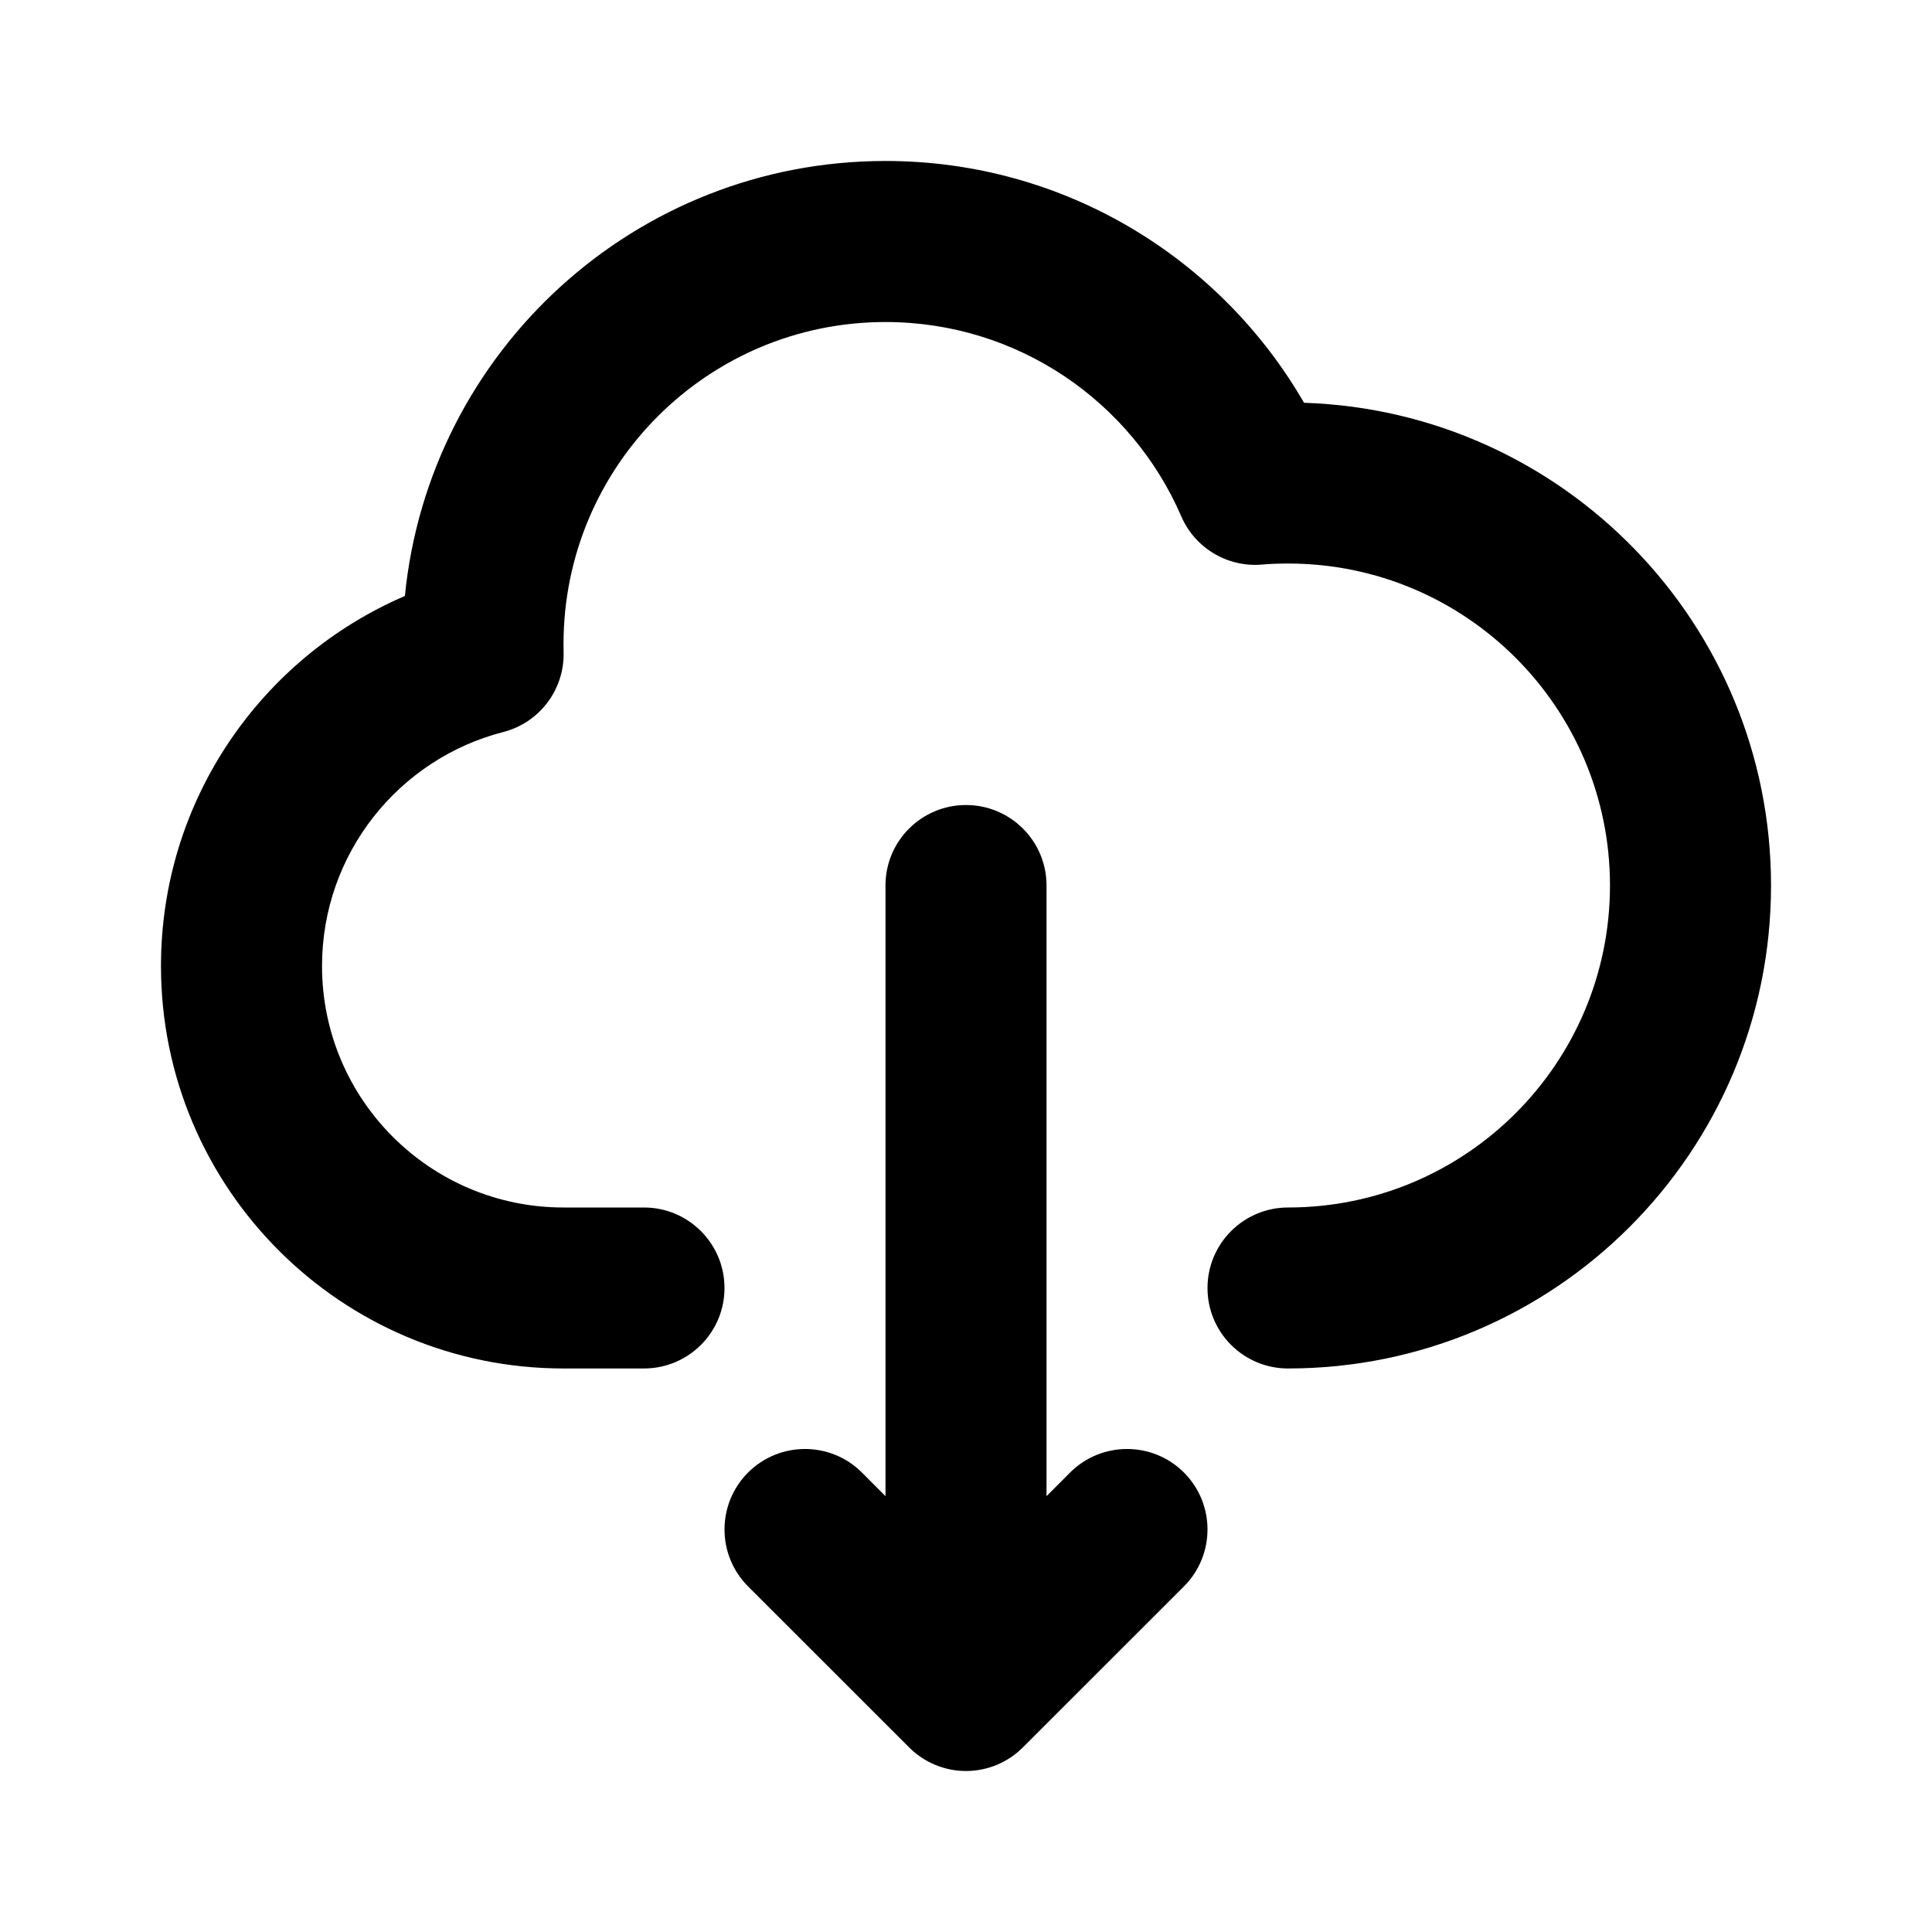
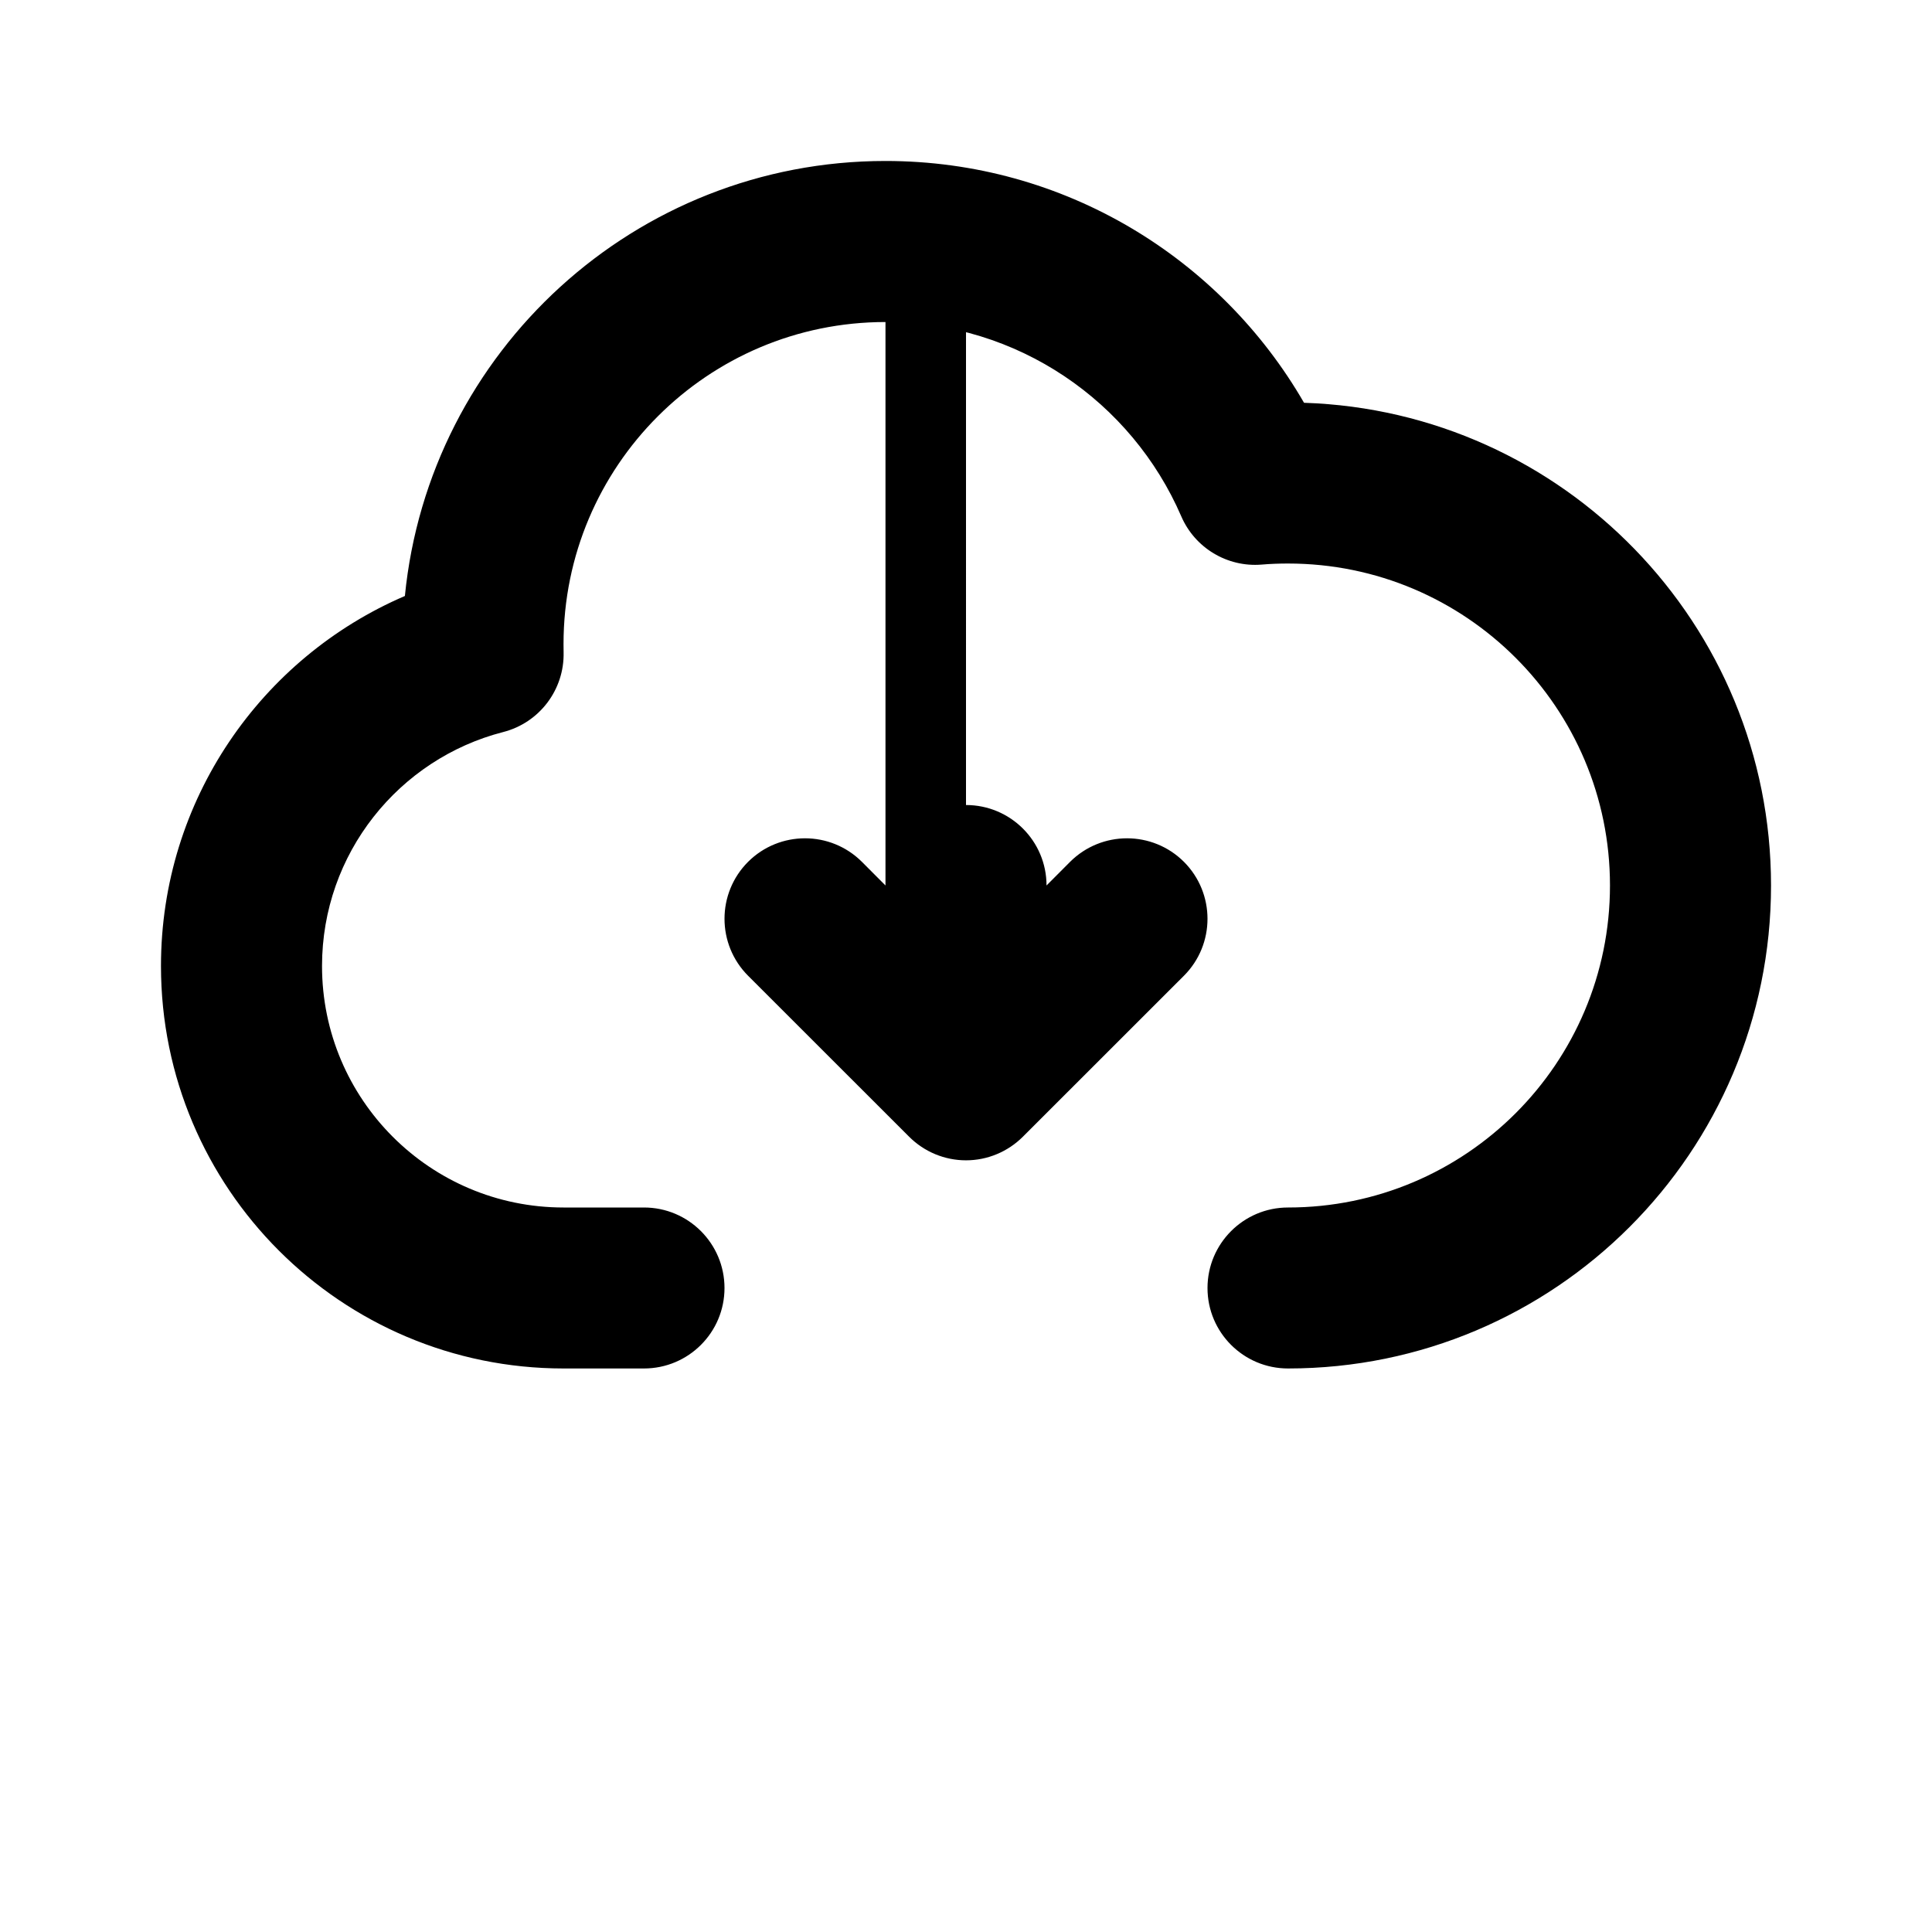
<svg xmlns="http://www.w3.org/2000/svg" width="100pt" height="100pt" version="1.1" viewBox="0 0 100 100">
-   <path d="m45.832 16.668c-9.203 0-16.664 7.461-16.664 16.664 0 0.137 0 0.277 0.004 0.426 0.047 1.938-1.25 3.652-3.129 4.133-5.394 1.387-9.375 6.289-9.375 12.109 0 6.902 5.594 12.5 12.5 12.5h4.164c2.301 0 4.168 1.867 4.168 4.168s-1.867 4.164-4.168 4.164h-4.164c-11.508 0-20.836-9.328-20.836-20.832 0-8.594 5.203-15.965 12.625-19.152 1.246-12.641 11.906-22.516 24.875-22.516 9.266 0 17.348 5.039 21.664 12.516 13.422 0.438 24.172 11.457 24.172 24.984 0 13.809-11.195 25-25 25-2.301 0-4.168-1.863-4.168-4.164s1.867-4.168 4.168-4.168c9.203 0 16.664-7.461 16.664-16.668 0-9.203-7.461-16.664-16.664-16.664-0.461 0-0.918 0.016-1.367 0.055-1.781 0.145-3.453-0.863-4.16-2.5-2.562-5.922-8.457-10.055-15.309-10.055zm4.168 25c2.301 0 4.168 1.863 4.168 4.164v31.609l1.219-1.223c1.629-1.625 4.266-1.625 5.894 0 1.625 1.629 1.625 4.266 0 5.894l-8.336 8.332c-0.781 0.781-1.84 1.223-2.945 1.223s-2.164-0.441-2.945-1.223l-8.336-8.332c-1.625-1.629-1.625-4.266 0-5.894 1.629-1.625 4.266-1.625 5.894 0l1.219 1.223v-31.609c0-2.301 1.867-4.164 4.168-4.164z" />
+   <path d="m45.832 16.668c-9.203 0-16.664 7.461-16.664 16.664 0 0.137 0 0.277 0.004 0.426 0.047 1.938-1.25 3.652-3.129 4.133-5.394 1.387-9.375 6.289-9.375 12.109 0 6.902 5.594 12.5 12.5 12.5h4.164c2.301 0 4.168 1.867 4.168 4.168s-1.867 4.164-4.168 4.164h-4.164c-11.508 0-20.836-9.328-20.836-20.832 0-8.594 5.203-15.965 12.625-19.152 1.246-12.641 11.906-22.516 24.875-22.516 9.266 0 17.348 5.039 21.664 12.516 13.422 0.438 24.172 11.457 24.172 24.984 0 13.809-11.195 25-25 25-2.301 0-4.168-1.863-4.168-4.164s1.867-4.168 4.168-4.168c9.203 0 16.664-7.461 16.664-16.668 0-9.203-7.461-16.664-16.664-16.664-0.461 0-0.918 0.016-1.367 0.055-1.781 0.145-3.453-0.863-4.16-2.5-2.562-5.922-8.457-10.055-15.309-10.055zm4.168 25c2.301 0 4.168 1.863 4.168 4.164l1.219-1.223c1.629-1.625 4.266-1.625 5.894 0 1.625 1.629 1.625 4.266 0 5.894l-8.336 8.332c-0.781 0.781-1.84 1.223-2.945 1.223s-2.164-0.441-2.945-1.223l-8.336-8.332c-1.625-1.629-1.625-4.266 0-5.894 1.629-1.625 4.266-1.625 5.894 0l1.219 1.223v-31.609c0-2.301 1.867-4.164 4.168-4.164z" />
</svg>